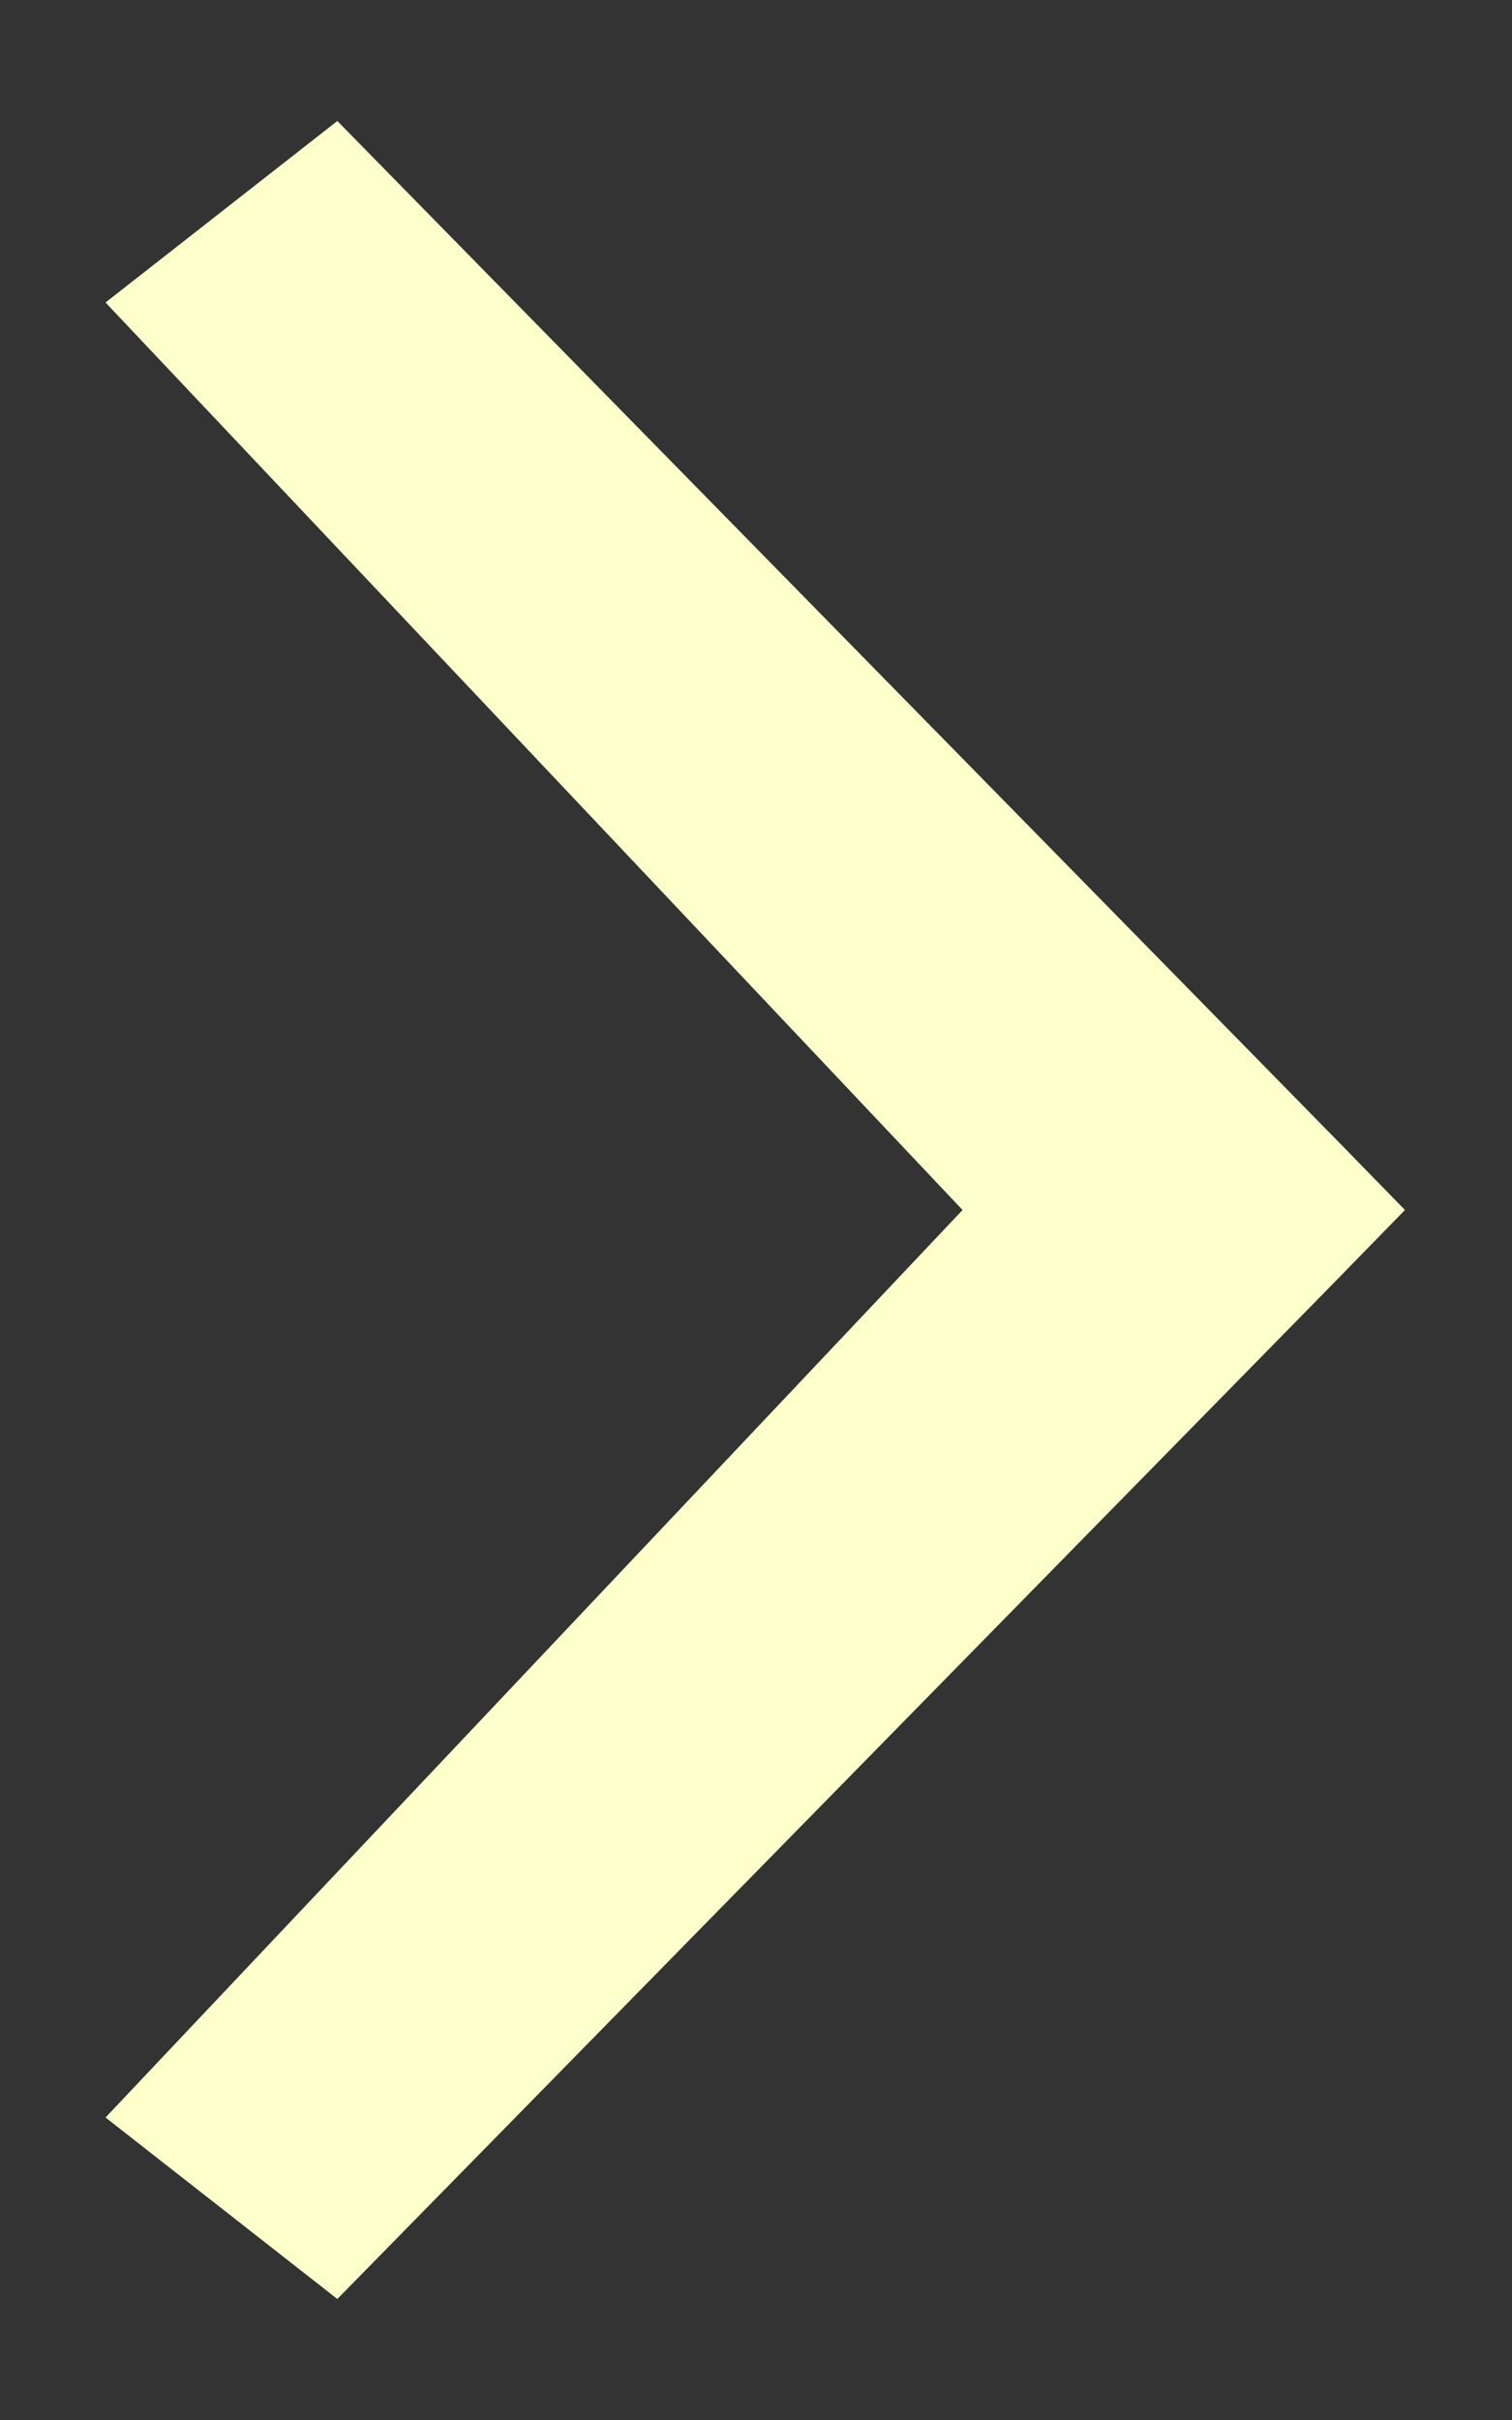
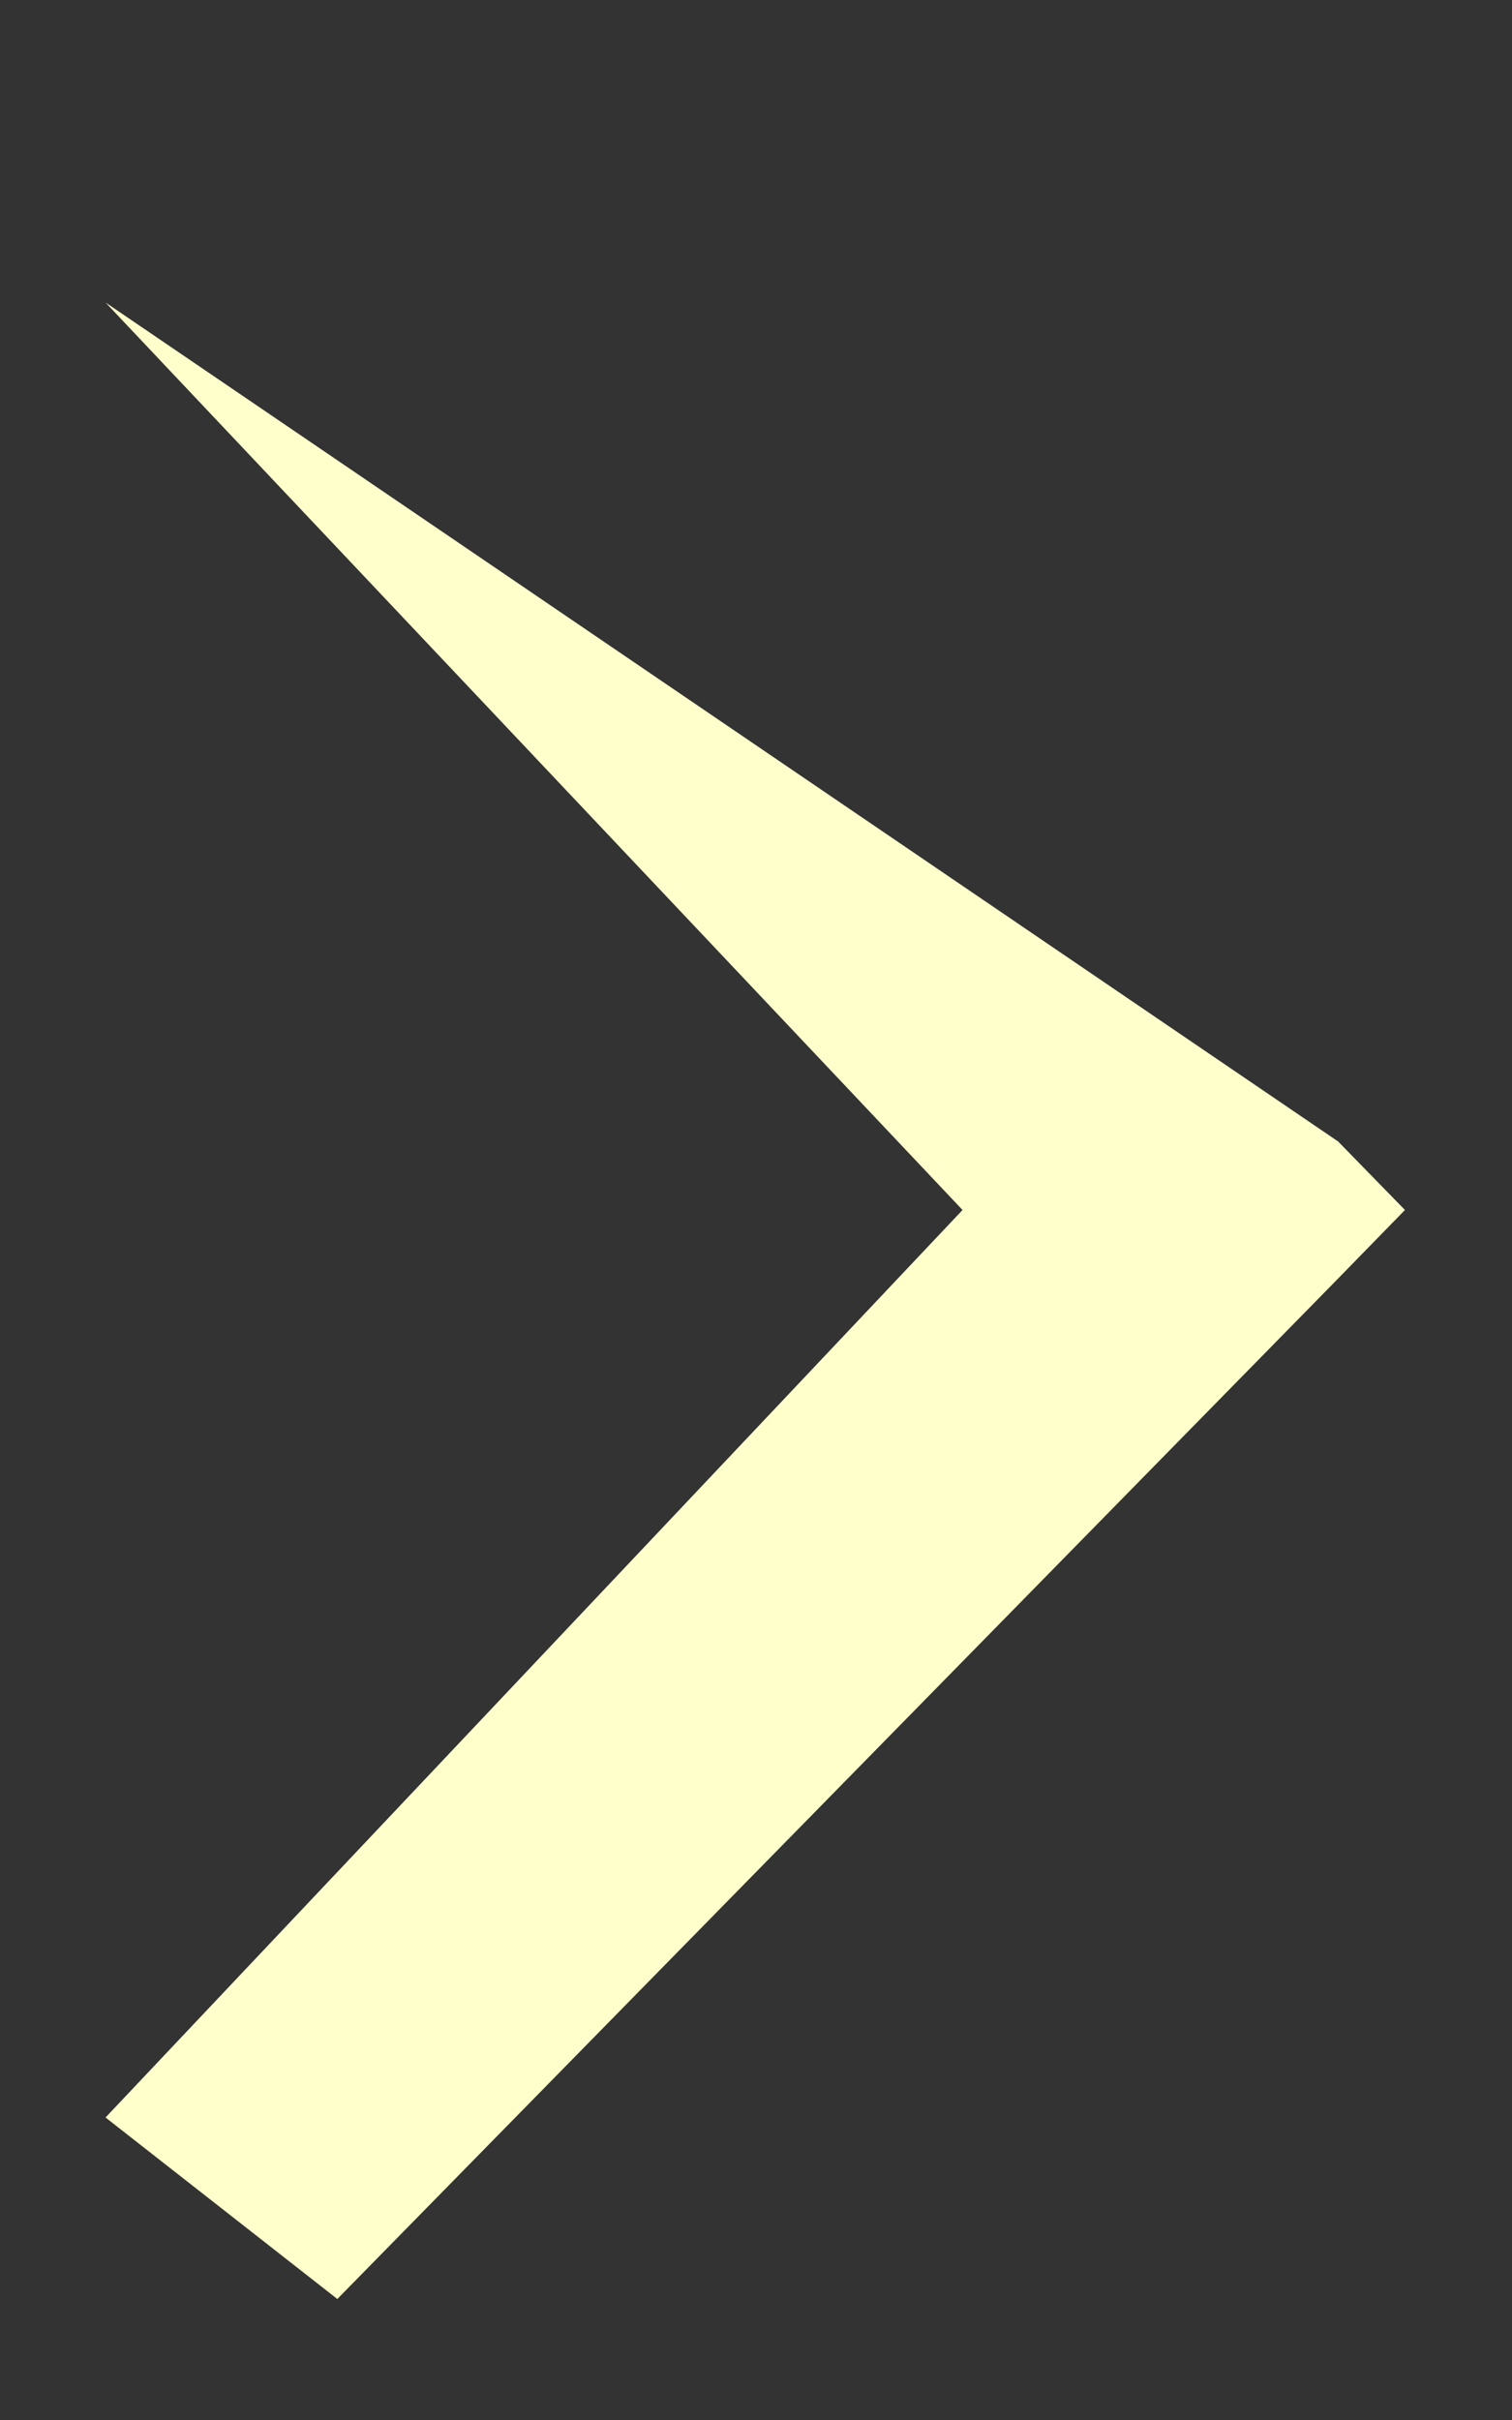
<svg xmlns="http://www.w3.org/2000/svg" width="10" height="16" viewBox="0 0 10 16" fill="none">
  <rect x="0" y="0" width="10" height="16" fill="#333333" stroke="none" />
-   <path d="M9.292 8L8.85 7.547L2.231 0.8L0.698 2L6.366 8L0.698 14L2.231 15.2L8.85 8.453L9.292 8Z" fill="#FFC" />
+   <path d="M9.292 8L8.85 7.547L0.698 2L6.366 8L0.698 14L2.231 15.2L8.85 8.453L9.292 8Z" fill="#FFC" />
</svg>